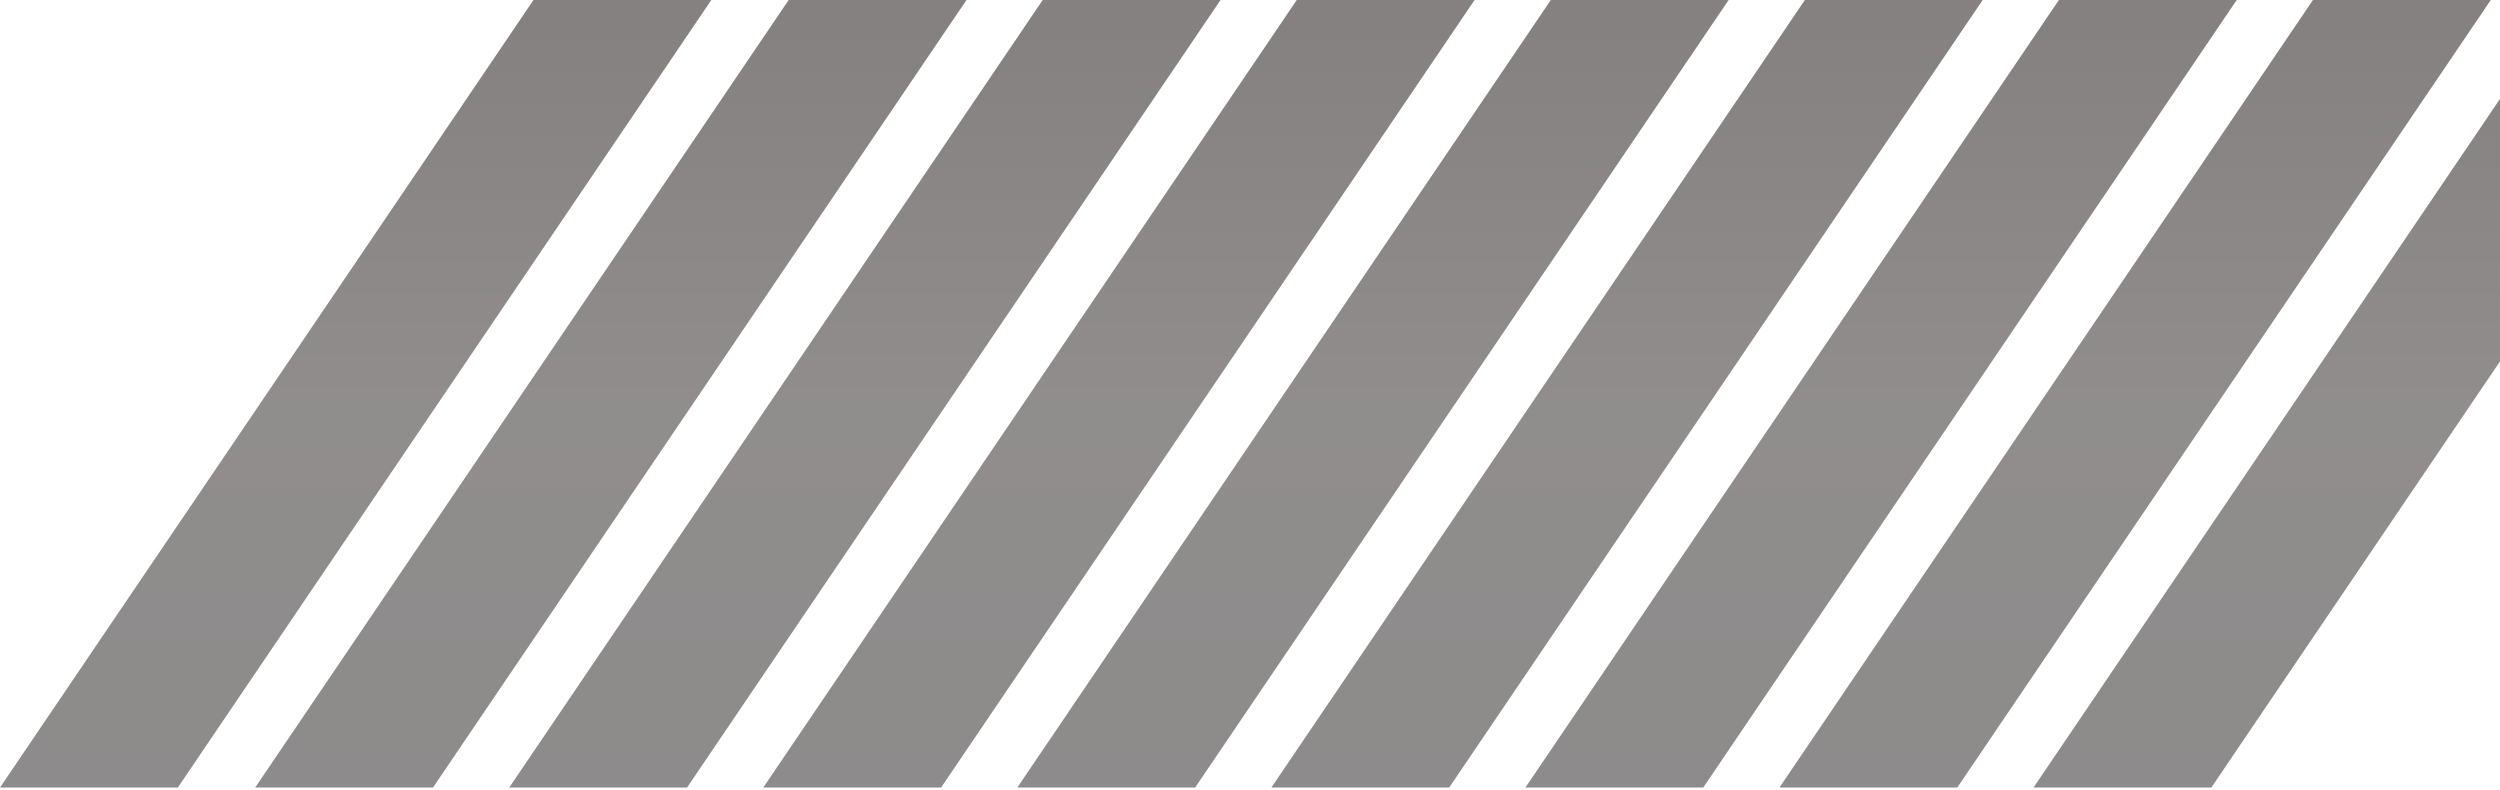
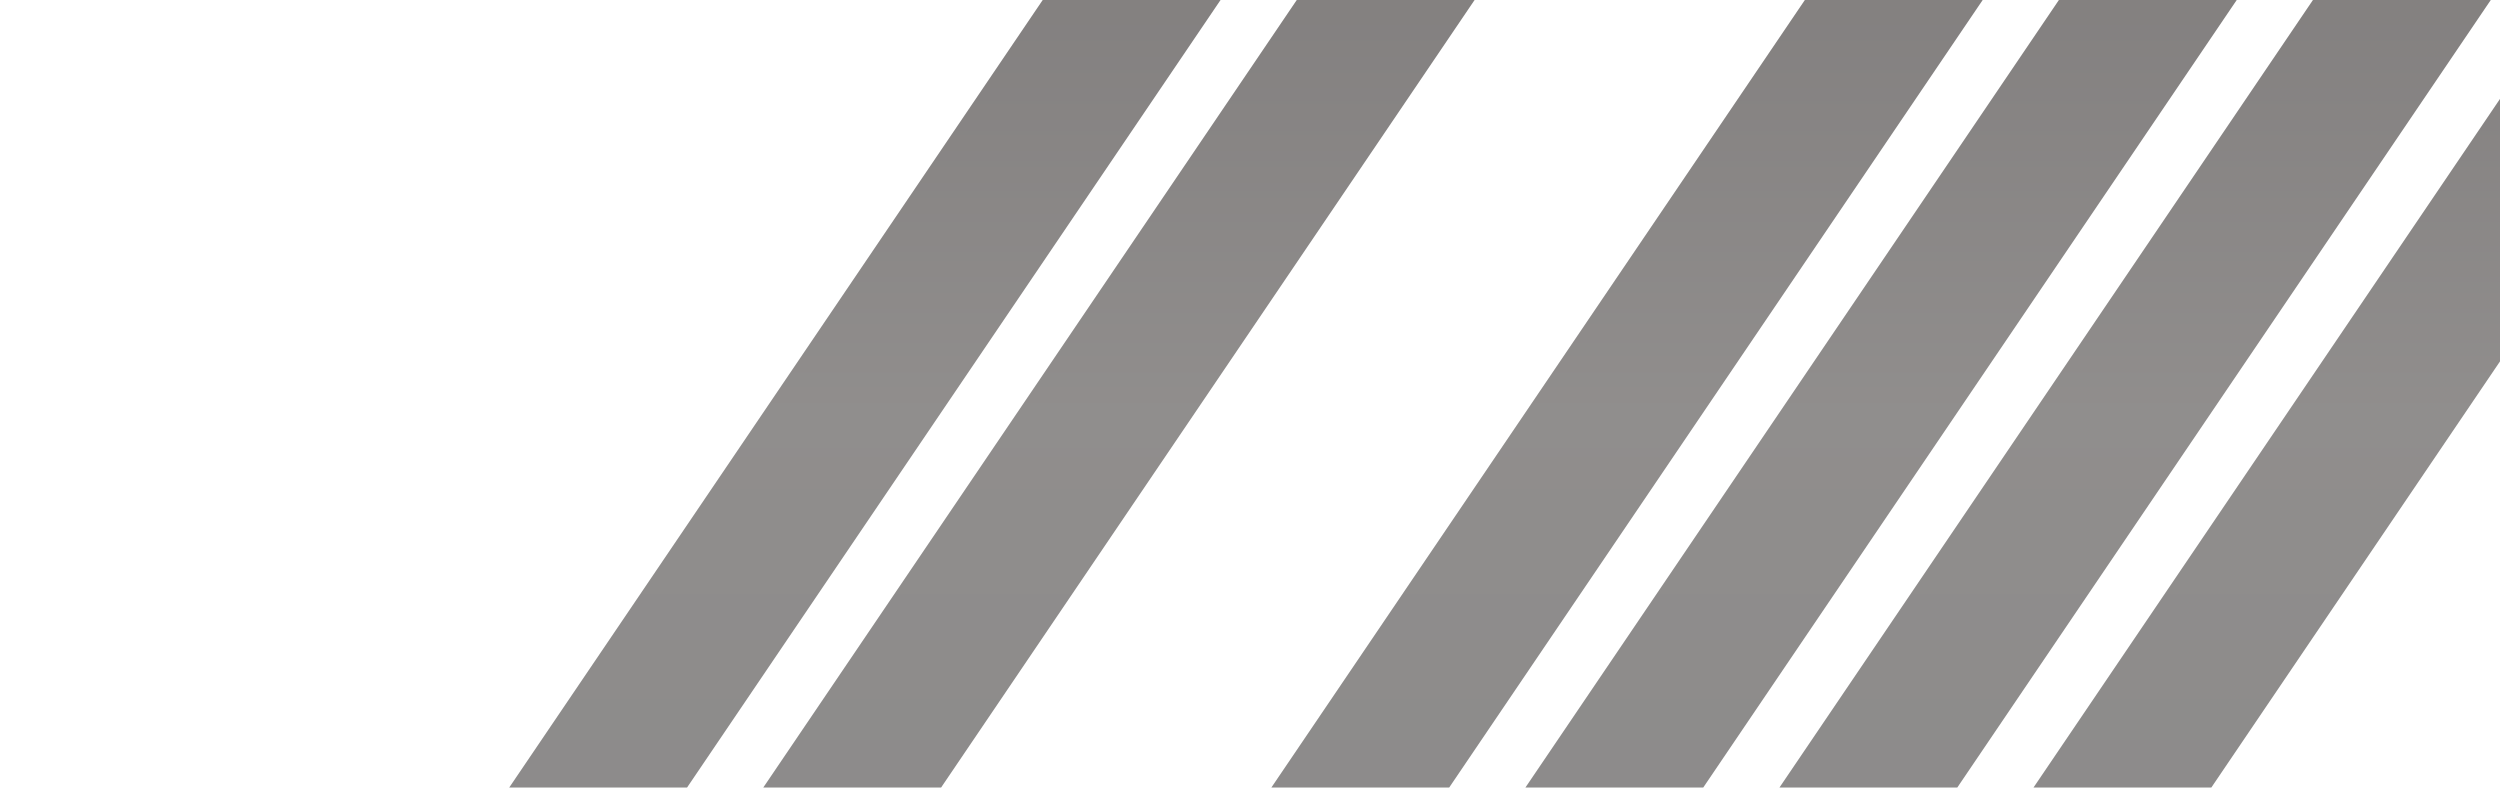
<svg xmlns="http://www.w3.org/2000/svg" width="975" height="308" viewBox="0 0 975 308" fill="none">
  <g opacity="0.5">
-     <path d="M406.659 0H476.014L267.95 307.142H198.596L406.659 0Z" fill="url(#paint0_linear_2647_70)" />
-     <path d="M604.815 0H674.17L466.106 307.142H396.751L604.815 0Z" fill="url(#paint1_linear_2647_70)" />
+     <path d="M406.659 0H476.014L267.95 307.142H198.596L406.659 0" fill="url(#paint0_linear_2647_70)" />
    <path d="M802.971 0H872.325L664.262 307.142H594.907L802.971 0Z" fill="url(#paint2_linear_2647_70)" />
    <path d="M1001.13 0H1070.48L862.418 307.142H793.063L1001.13 0Z" fill="url(#paint3_linear_2647_70)" />
-     <path d="M307.581 0H376.936L168.872 307.142H99.518L307.581 0Z" fill="url(#paint4_linear_2647_70)" />
-     <path d="M208.064 0H277.418L69.355 307.142H0L208.064 0Z" fill="url(#paint5_linear_2647_70)" />
    <path d="M505.737 0H575.092L367.028 307.142H297.674L505.737 0Z" fill="url(#paint6_linear_2647_70)" />
    <path d="M703.893 0H773.248L565.184 307.142H495.829L703.893 0Z" fill="url(#paint7_linear_2647_70)" />
    <path d="M902.049 0H971.403L763.34 307.142H693.985L902.049 0Z" fill="url(#paint8_linear_2647_70)" />
  </g>
  <defs>
    <linearGradient id="paint0_linear_2647_70" x1="363.492" y1="303.065" x2="363.492" y2="6.795" gradientUnits="userSpaceOnUse">
      <stop stop-color="#1B1817" />
      <stop offset="0.482" stop-color="#221D1B" />
      <stop offset="1" stop-color="#090302" />
    </linearGradient>
    <linearGradient id="paint1_linear_2647_70" x1="561.648" y1="303.065" x2="561.648" y2="6.795" gradientUnits="userSpaceOnUse">
      <stop stop-color="#1B1817" />
      <stop offset="0.482" stop-color="#221D1B" />
      <stop offset="1" stop-color="#090302" />
    </linearGradient>
    <linearGradient id="paint2_linear_2647_70" x1="759.803" y1="303.065" x2="759.803" y2="6.795" gradientUnits="userSpaceOnUse">
      <stop stop-color="#1B1817" />
      <stop offset="0.482" stop-color="#221D1B" />
      <stop offset="1" stop-color="#090302" />
    </linearGradient>
    <linearGradient id="paint3_linear_2647_70" x1="957.96" y1="303.065" x2="957.96" y2="6.795" gradientUnits="userSpaceOnUse">
      <stop stop-color="#1B1817" />
      <stop offset="0.482" stop-color="#221D1B" />
      <stop offset="1" stop-color="#090302" />
    </linearGradient>
    <linearGradient id="paint4_linear_2647_70" x1="264.414" y1="303.065" x2="264.414" y2="6.795" gradientUnits="userSpaceOnUse">
      <stop stop-color="#1B1817" />
      <stop offset="0.482" stop-color="#221D1B" />
      <stop offset="1" stop-color="#090302" />
    </linearGradient>
    <linearGradient id="paint5_linear_2647_70" x1="164.896" y1="303.065" x2="164.896" y2="6.795" gradientUnits="userSpaceOnUse">
      <stop stop-color="#1B1817" />
      <stop offset="0.482" stop-color="#221D1B" />
      <stop offset="1" stop-color="#090302" />
    </linearGradient>
    <linearGradient id="paint6_linear_2647_70" x1="462.57" y1="303.065" x2="462.57" y2="6.795" gradientUnits="userSpaceOnUse">
      <stop stop-color="#1B1817" />
      <stop offset="0.482" stop-color="#221D1B" />
      <stop offset="1" stop-color="#090302" />
    </linearGradient>
    <linearGradient id="paint7_linear_2647_70" x1="660.726" y1="303.065" x2="660.726" y2="6.795" gradientUnits="userSpaceOnUse">
      <stop stop-color="#1B1817" />
      <stop offset="0.482" stop-color="#221D1B" />
      <stop offset="1" stop-color="#090302" />
    </linearGradient>
    <linearGradient id="paint8_linear_2647_70" x1="858.881" y1="303.065" x2="858.881" y2="6.795" gradientUnits="userSpaceOnUse">
      <stop stop-color="#1B1817" />
      <stop offset="0.482" stop-color="#221D1B" />
      <stop offset="1" stop-color="#090302" />
    </linearGradient>
  </defs>
</svg>